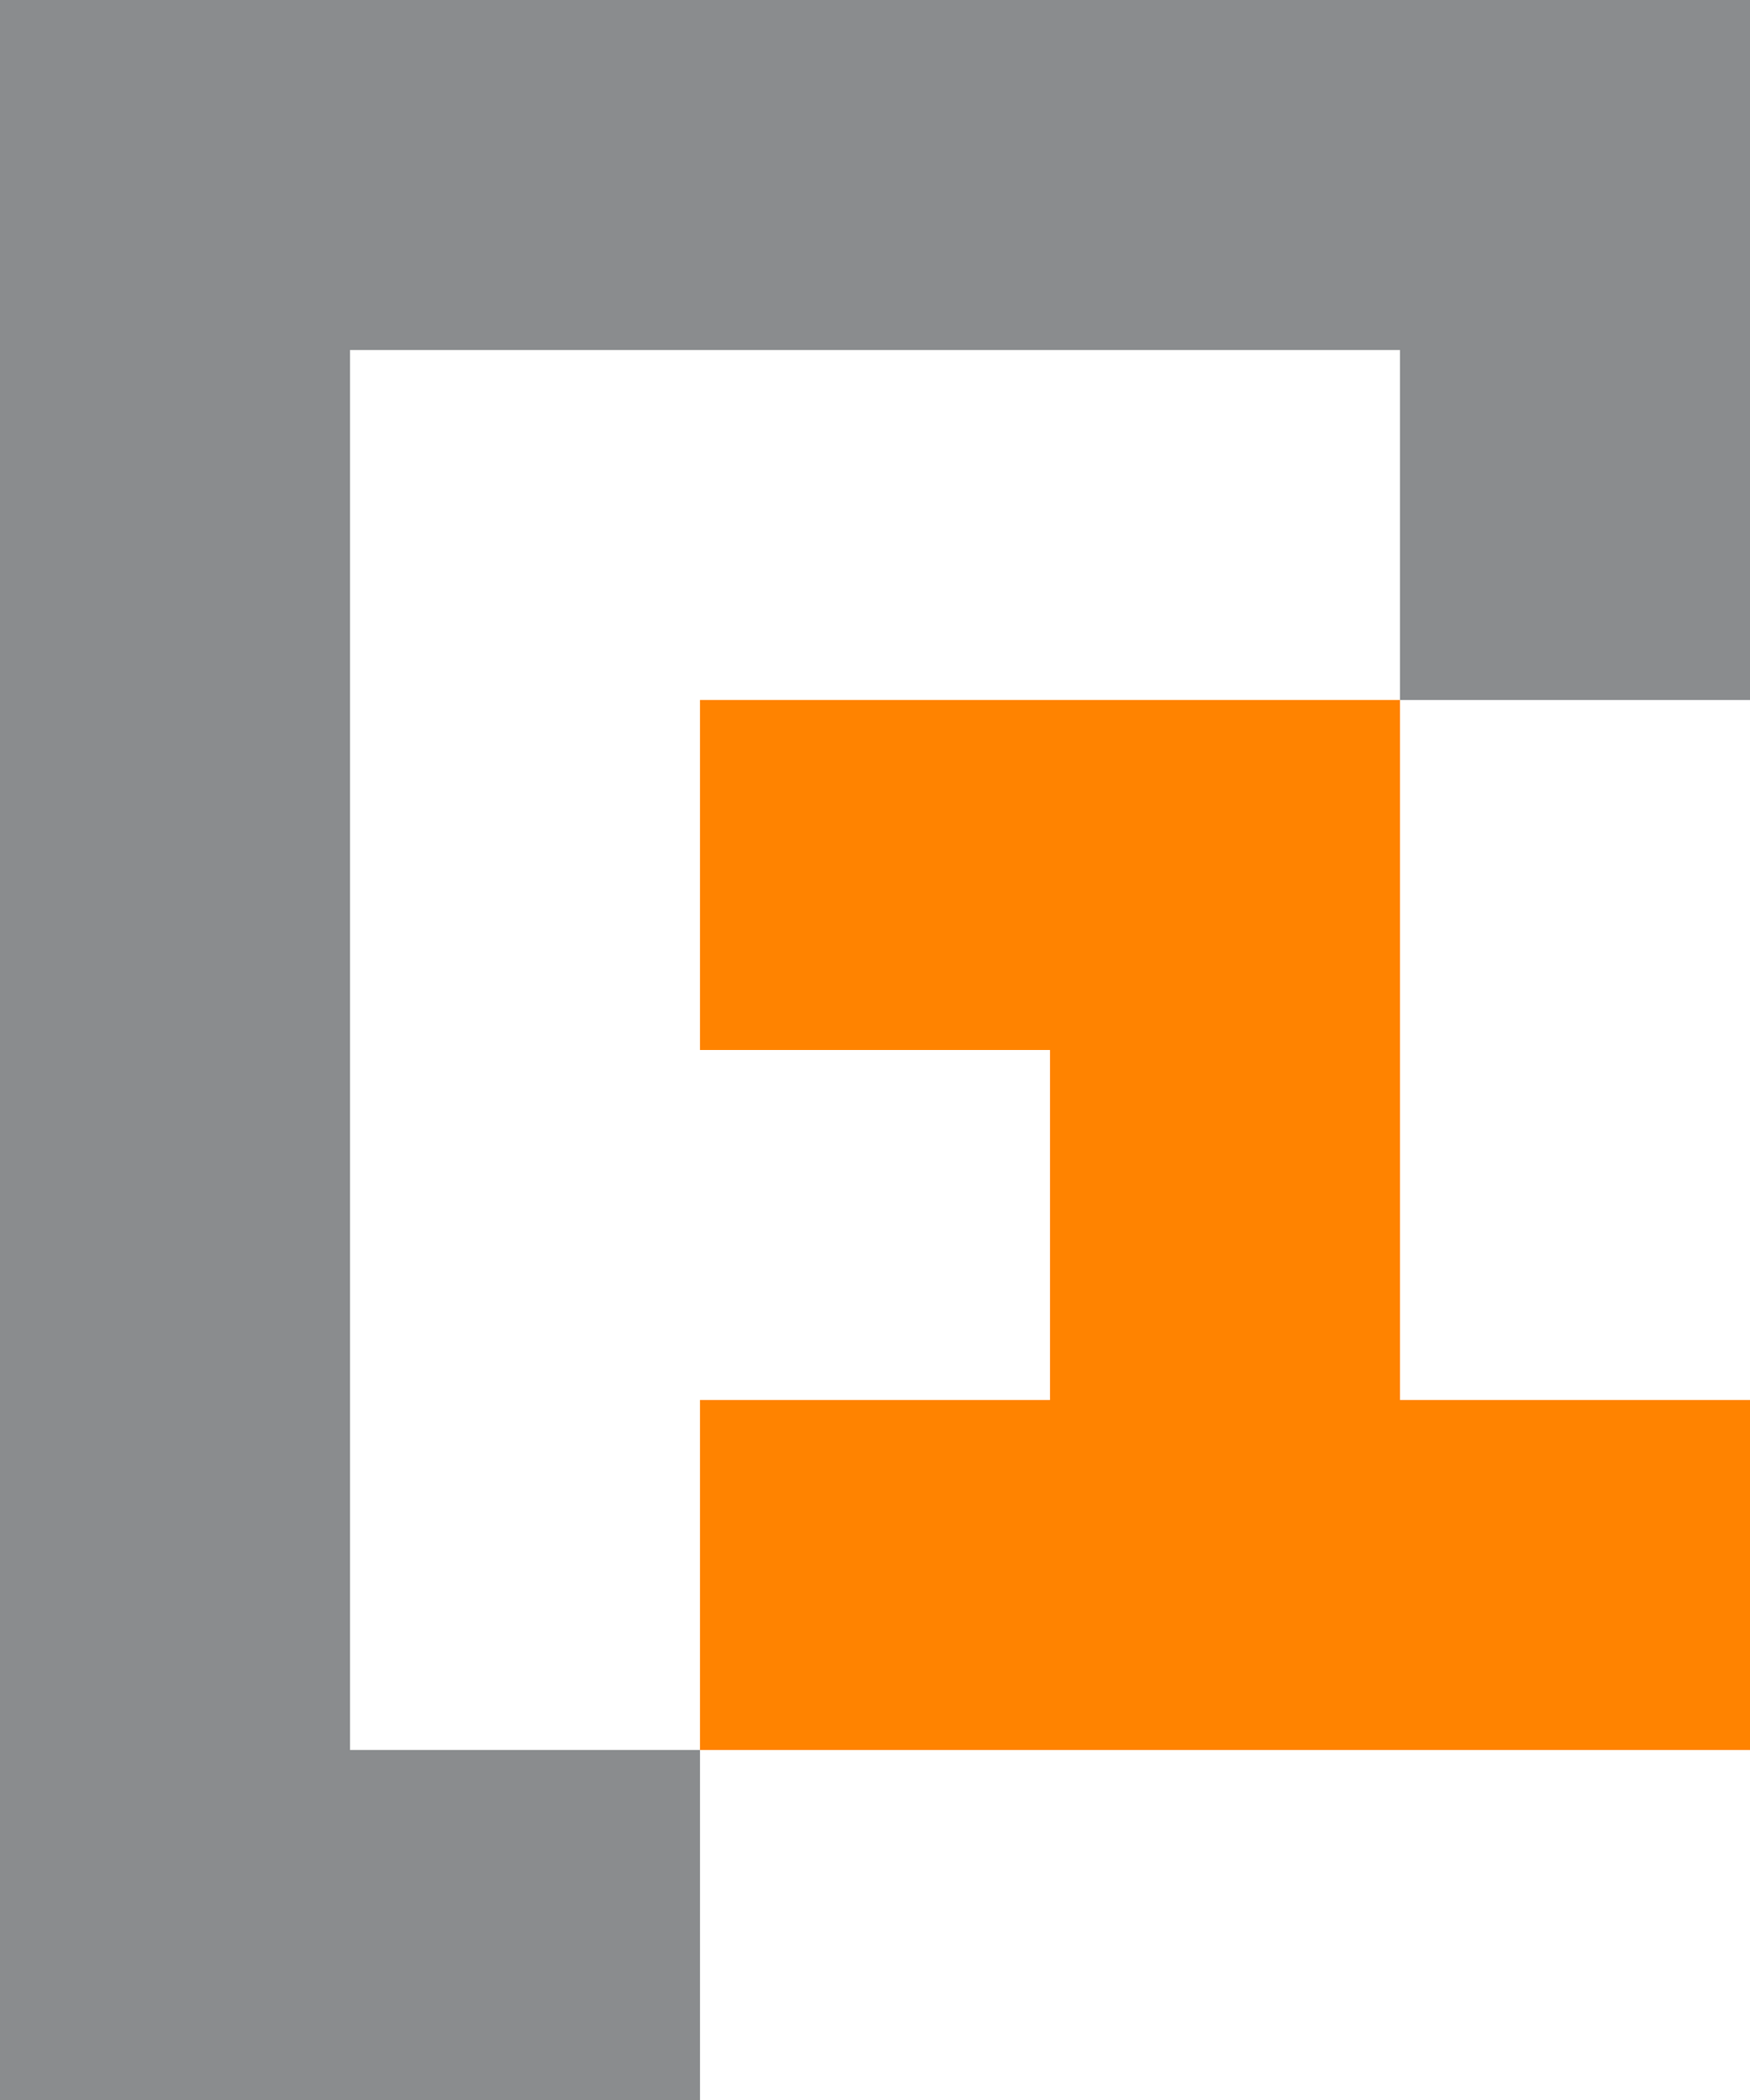
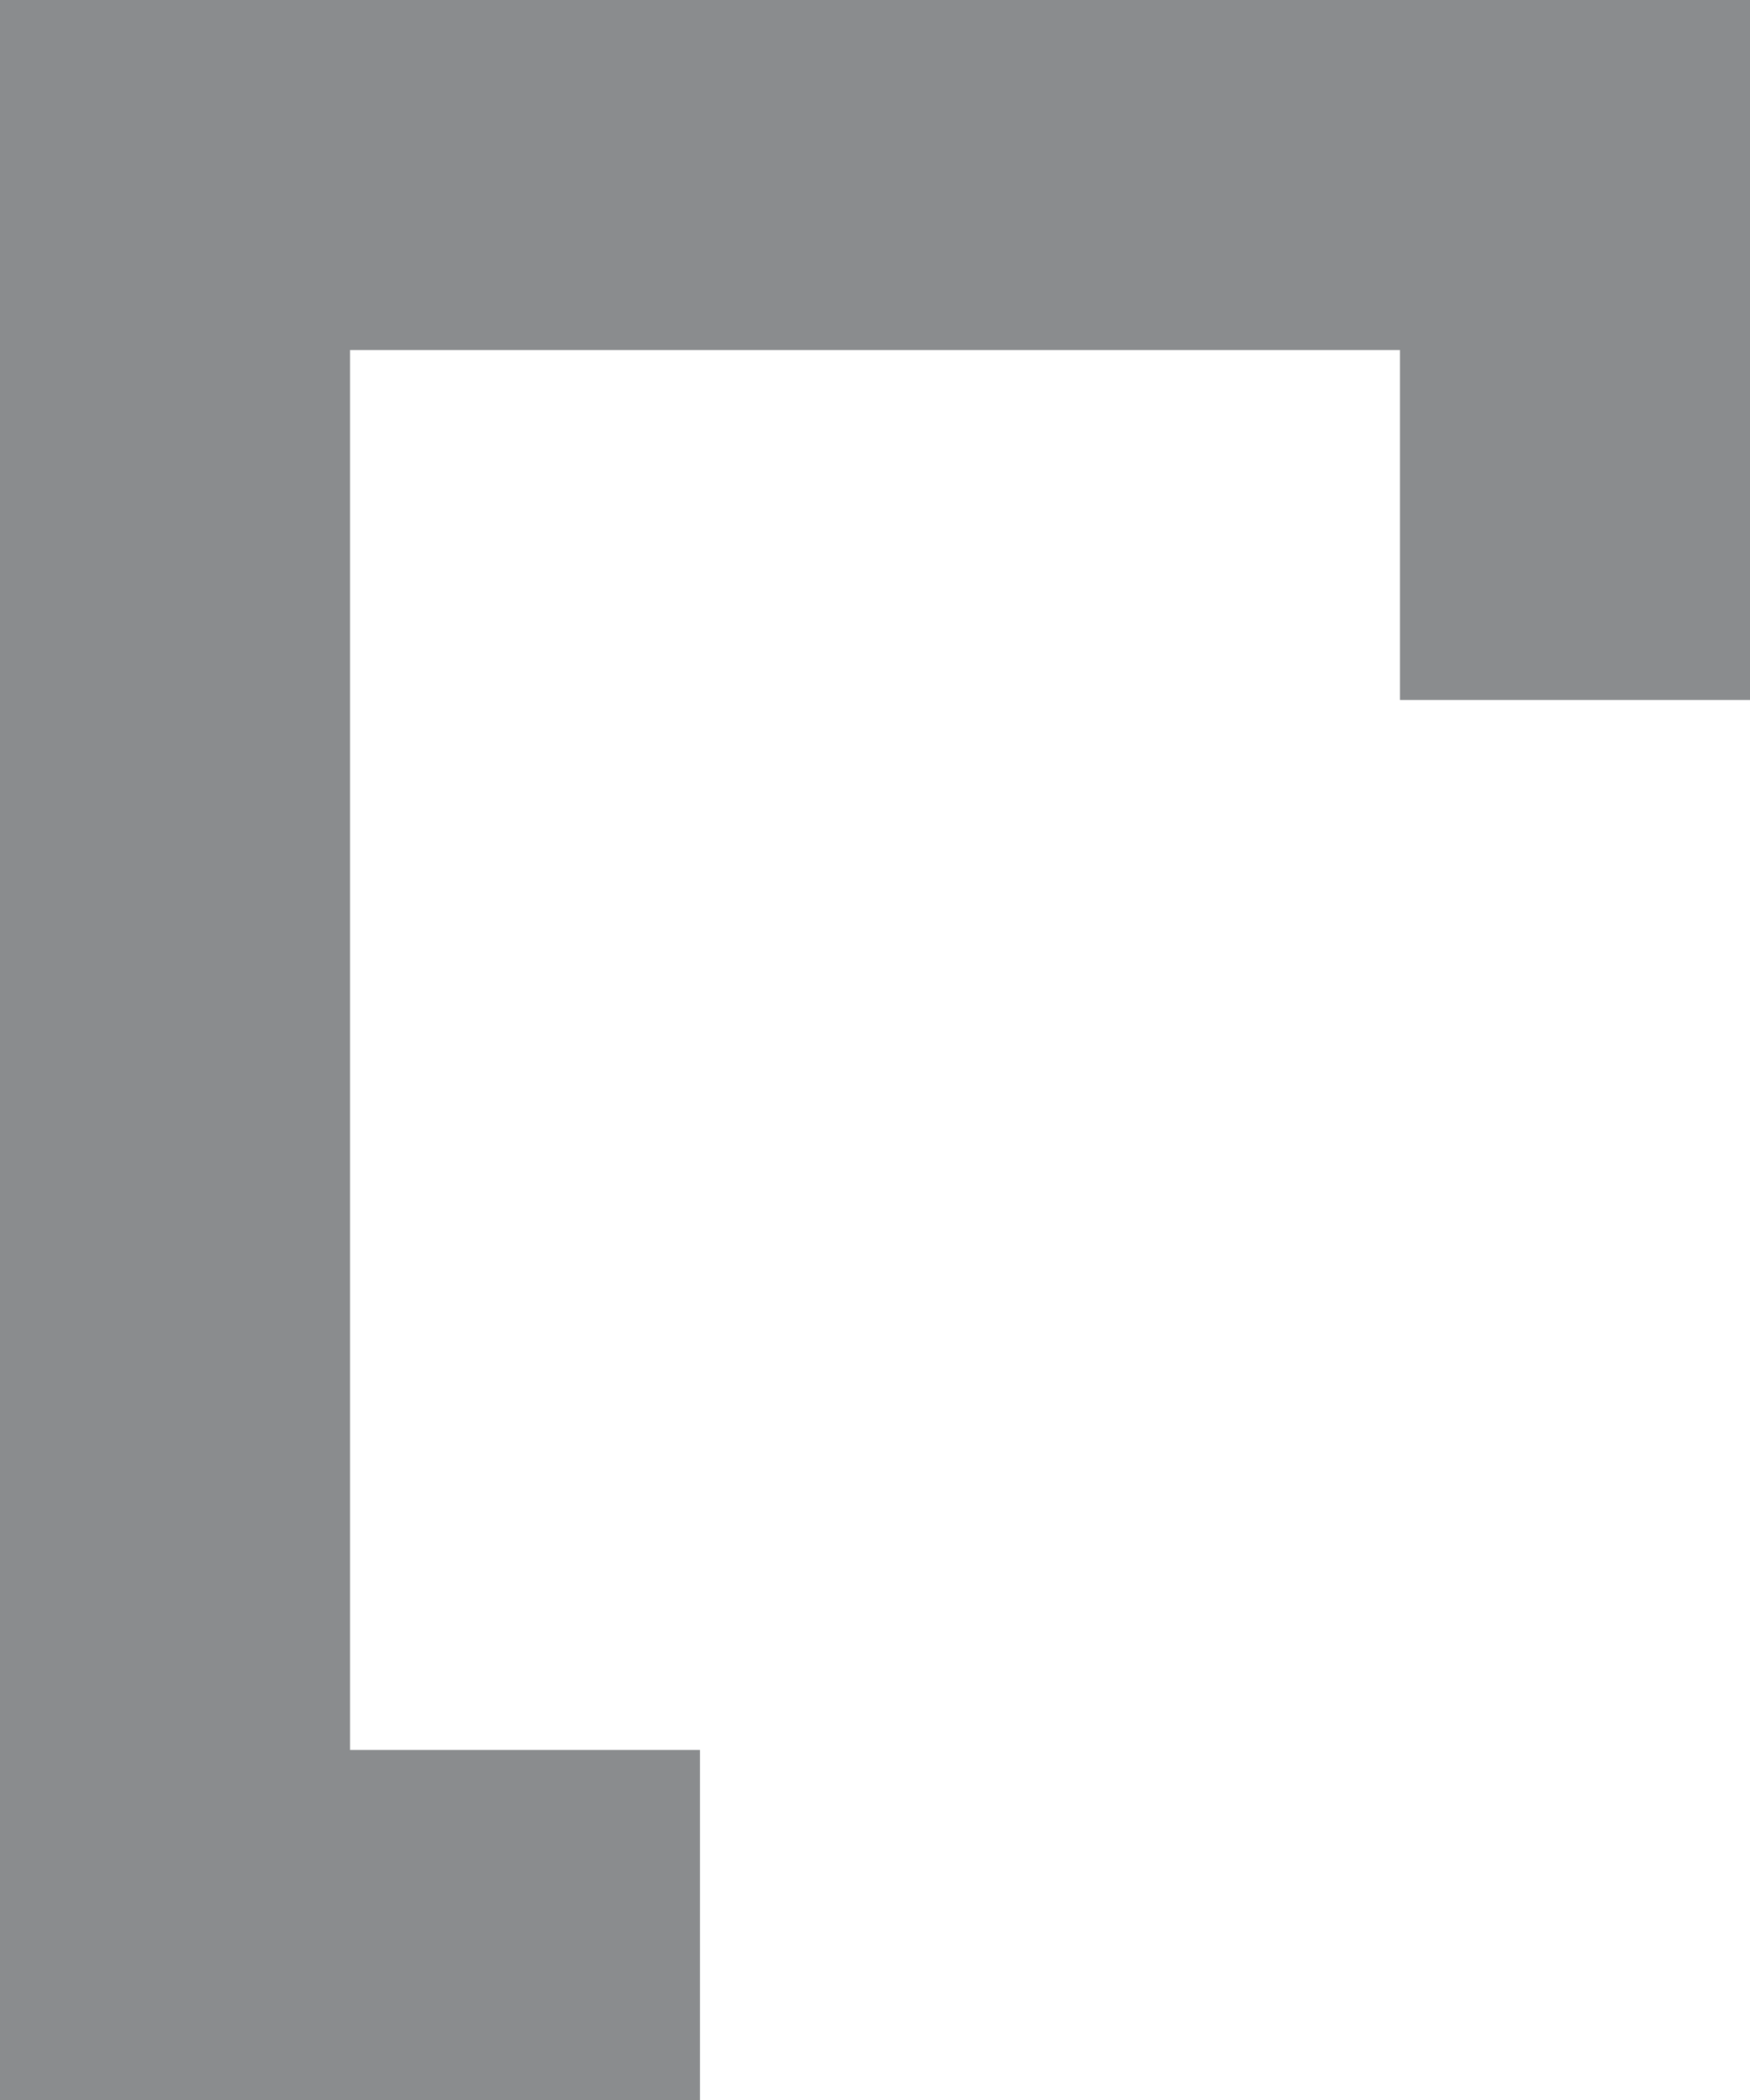
<svg xmlns="http://www.w3.org/2000/svg" viewBox="0 0 600 720">
  <defs>
    <style>.cls-1{fill:#ff8300;}.cls-2{fill:#8a8c8e;}</style>
  </defs>
  <g id="Layer_2" data-name="Layer 2">
    <g id="Layer_1-2" data-name="Layer 1">
-       <polygon class="cls-1" points="240 360 360 360 360 480 240 480 240 600 600 600 600 480 480 480 480 240 240 240 240 360" />
      <polygon class="cls-2" points="0 0 0 720 240 720 240 600 120 600 120 120 480 120 480 240 600 240 600 0 0 0" />
    </g>
  </g>
</svg>